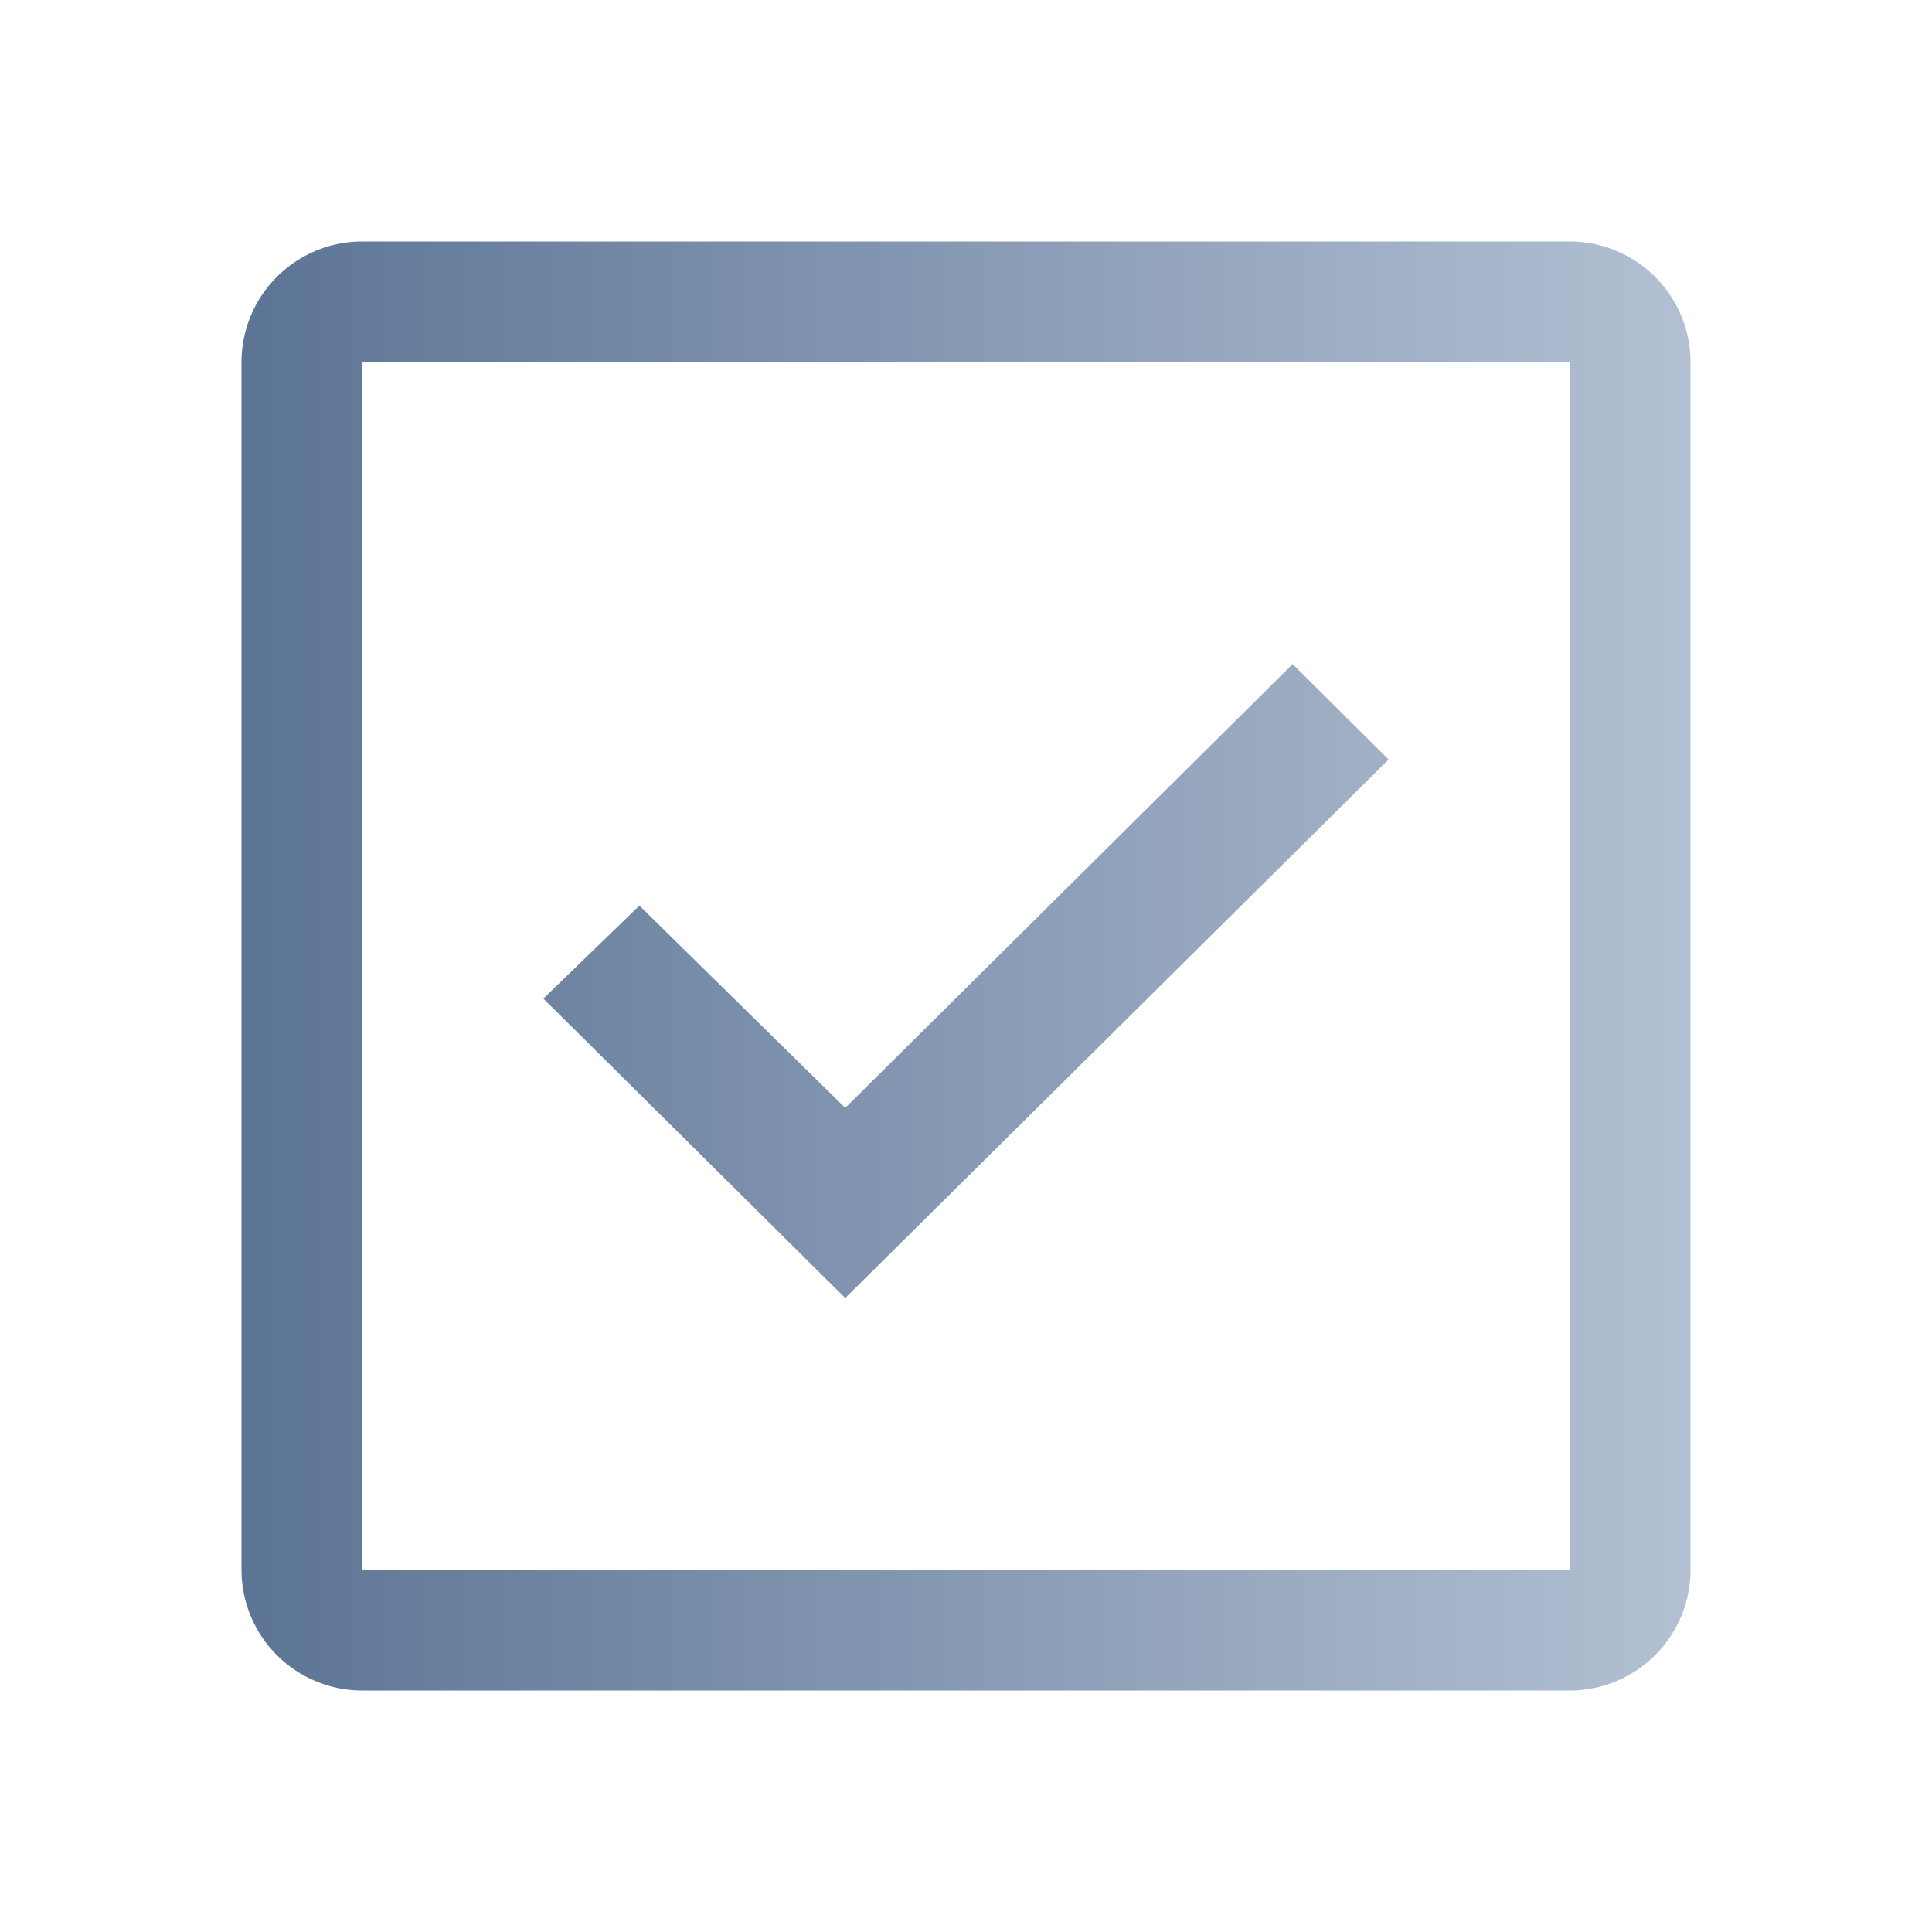
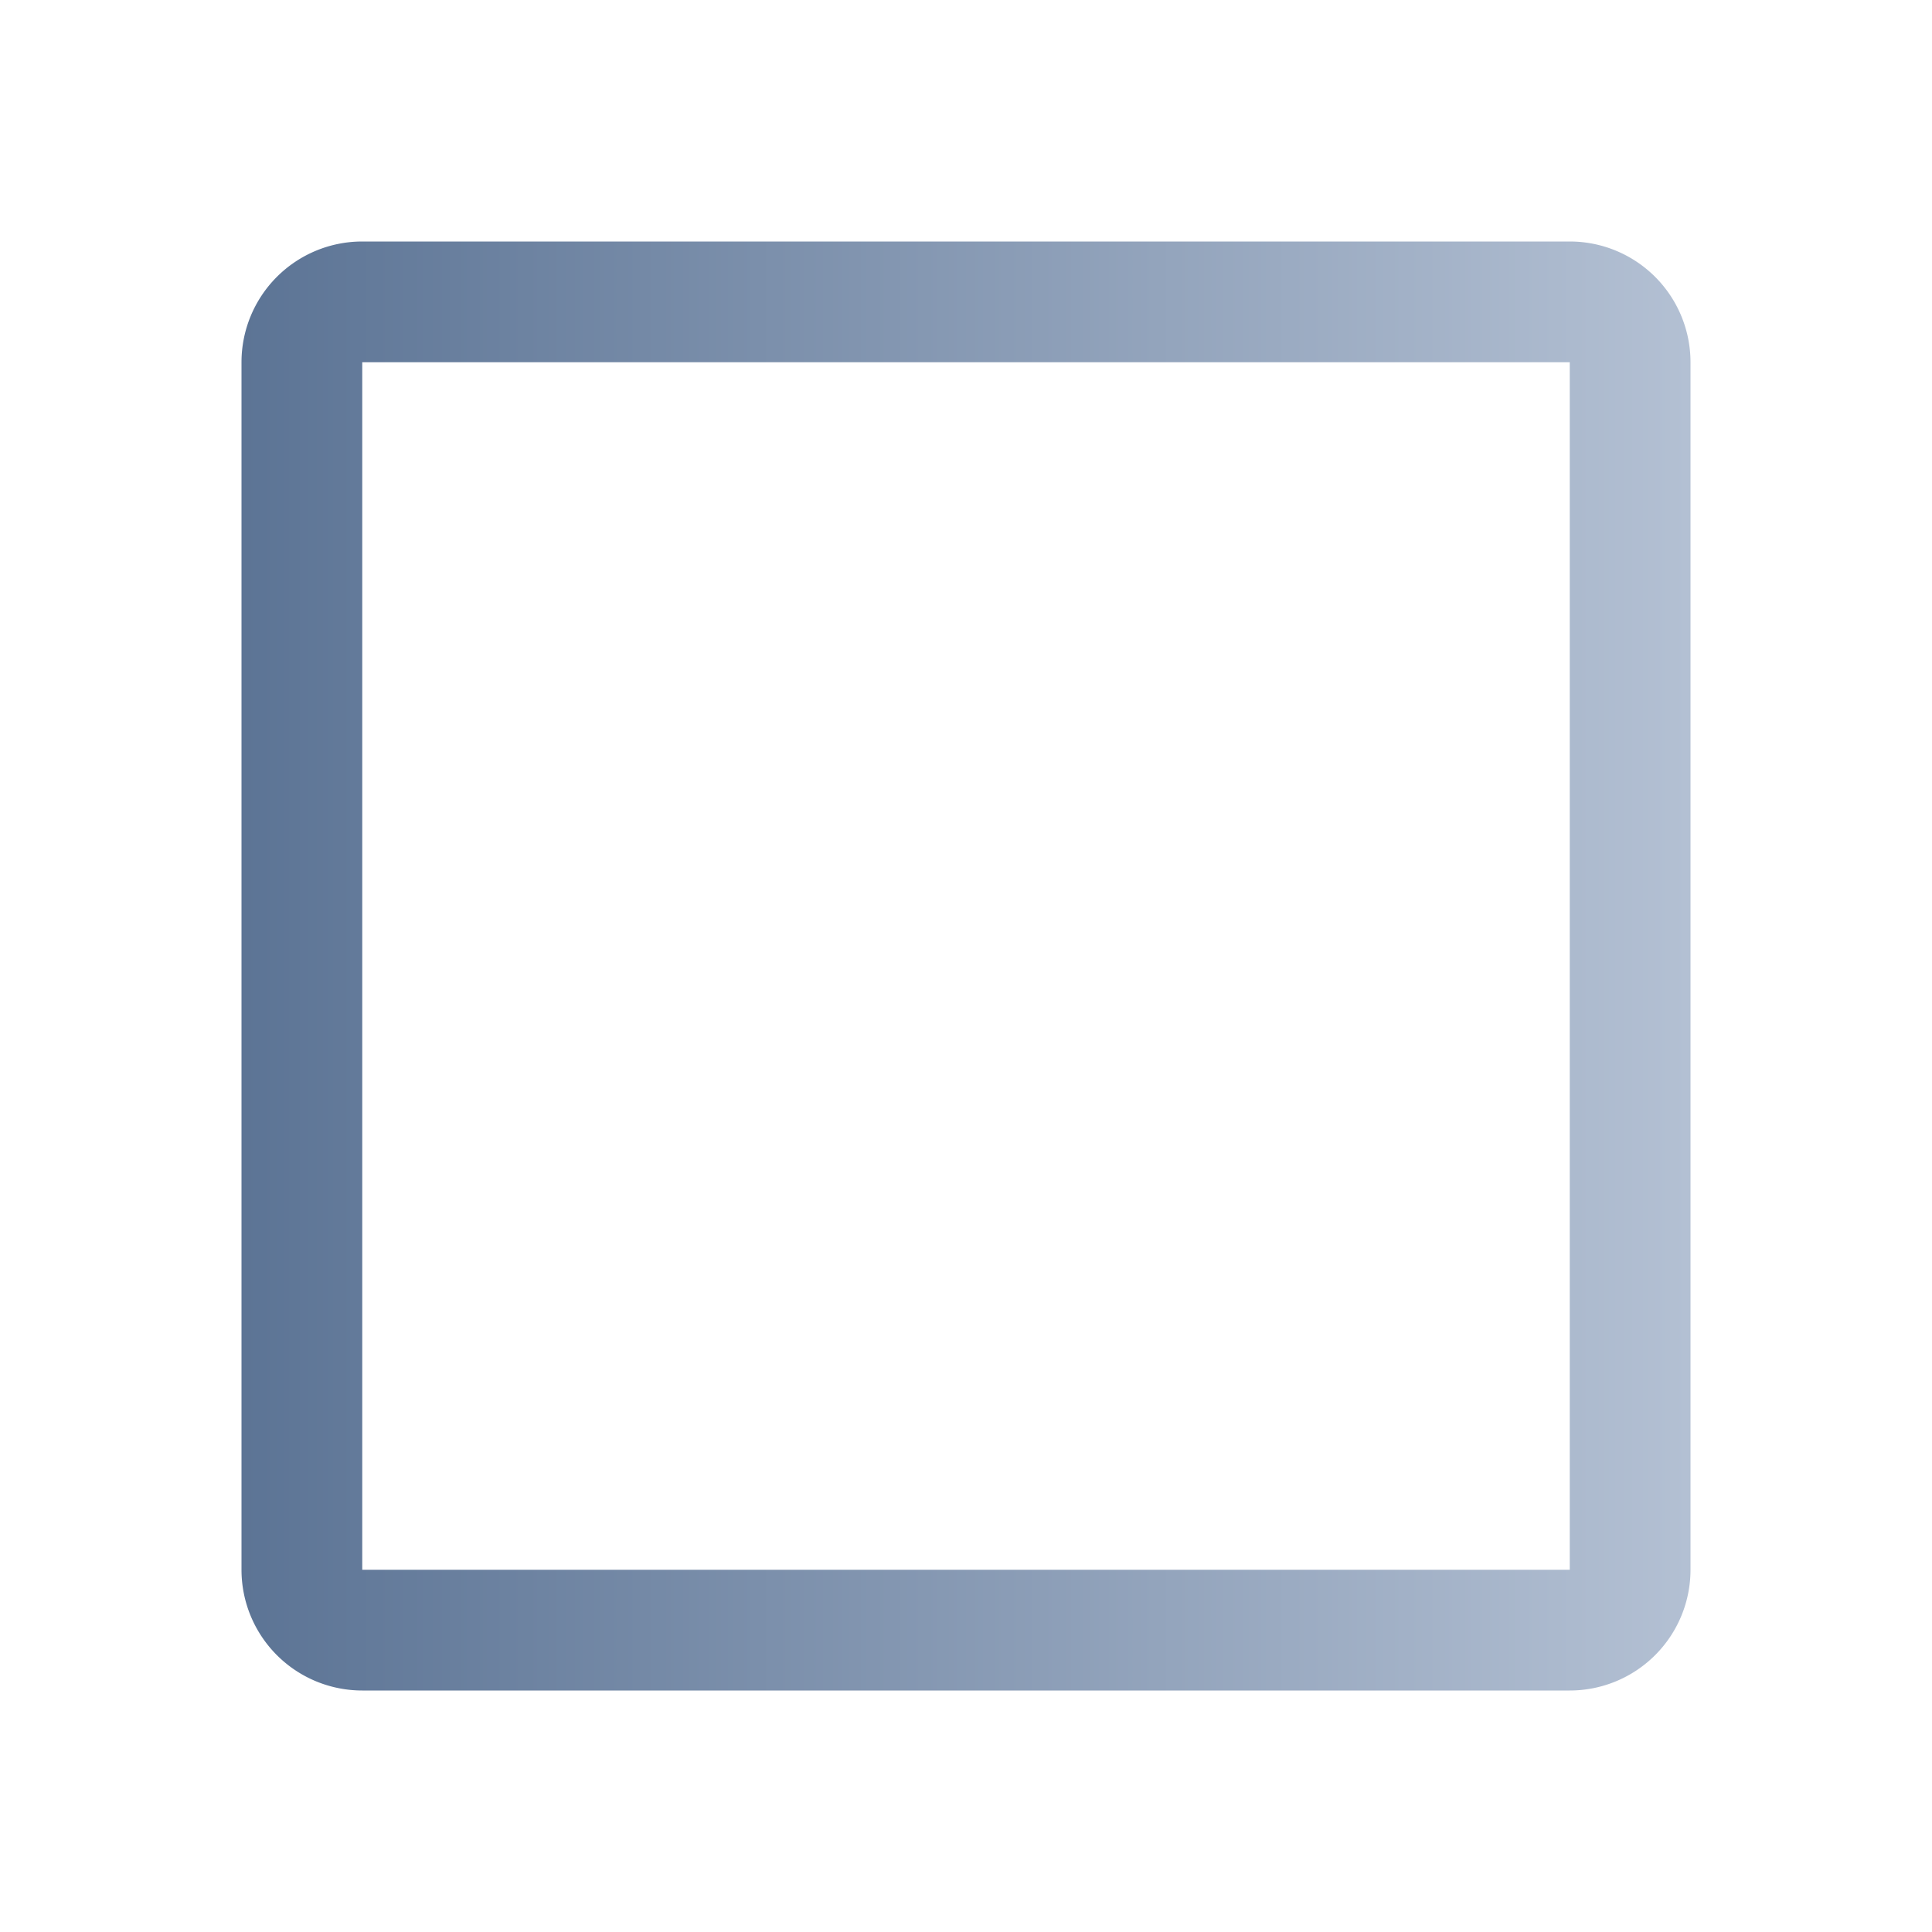
<svg xmlns="http://www.w3.org/2000/svg" width="32" height="32" fill="none">
  <path d="M26 4H6a2 2 0 0 0-2 2v20a2 2 0 0 0 2 2h20a2 2 0 0 0 2-2V6a2 2 0 0 0-2-2ZM6 26V6h20v20H6Z" fill="url(#a)" />
-   <path d="m14 21.5-5-4.96L10.59 15 14 18.35 21.41 11 23 12.58l-9 8.92Z" fill="url(#b)" />
  <defs>
    <linearGradient id="a" x1="4" y1="16" x2="28" y2="16" gradientUnits="userSpaceOnUse">
      <stop stop-color="#5C7495" />
      <stop offset="1" stop-color="#B3C0D3" />
    </linearGradient>
    <linearGradient id="b" x1="4" y1="16" x2="28" y2="16" gradientUnits="userSpaceOnUse">
      <stop stop-color="#5C7495" />
      <stop offset="1" stop-color="#B3C0D3" />
    </linearGradient>
  </defs>
</svg>